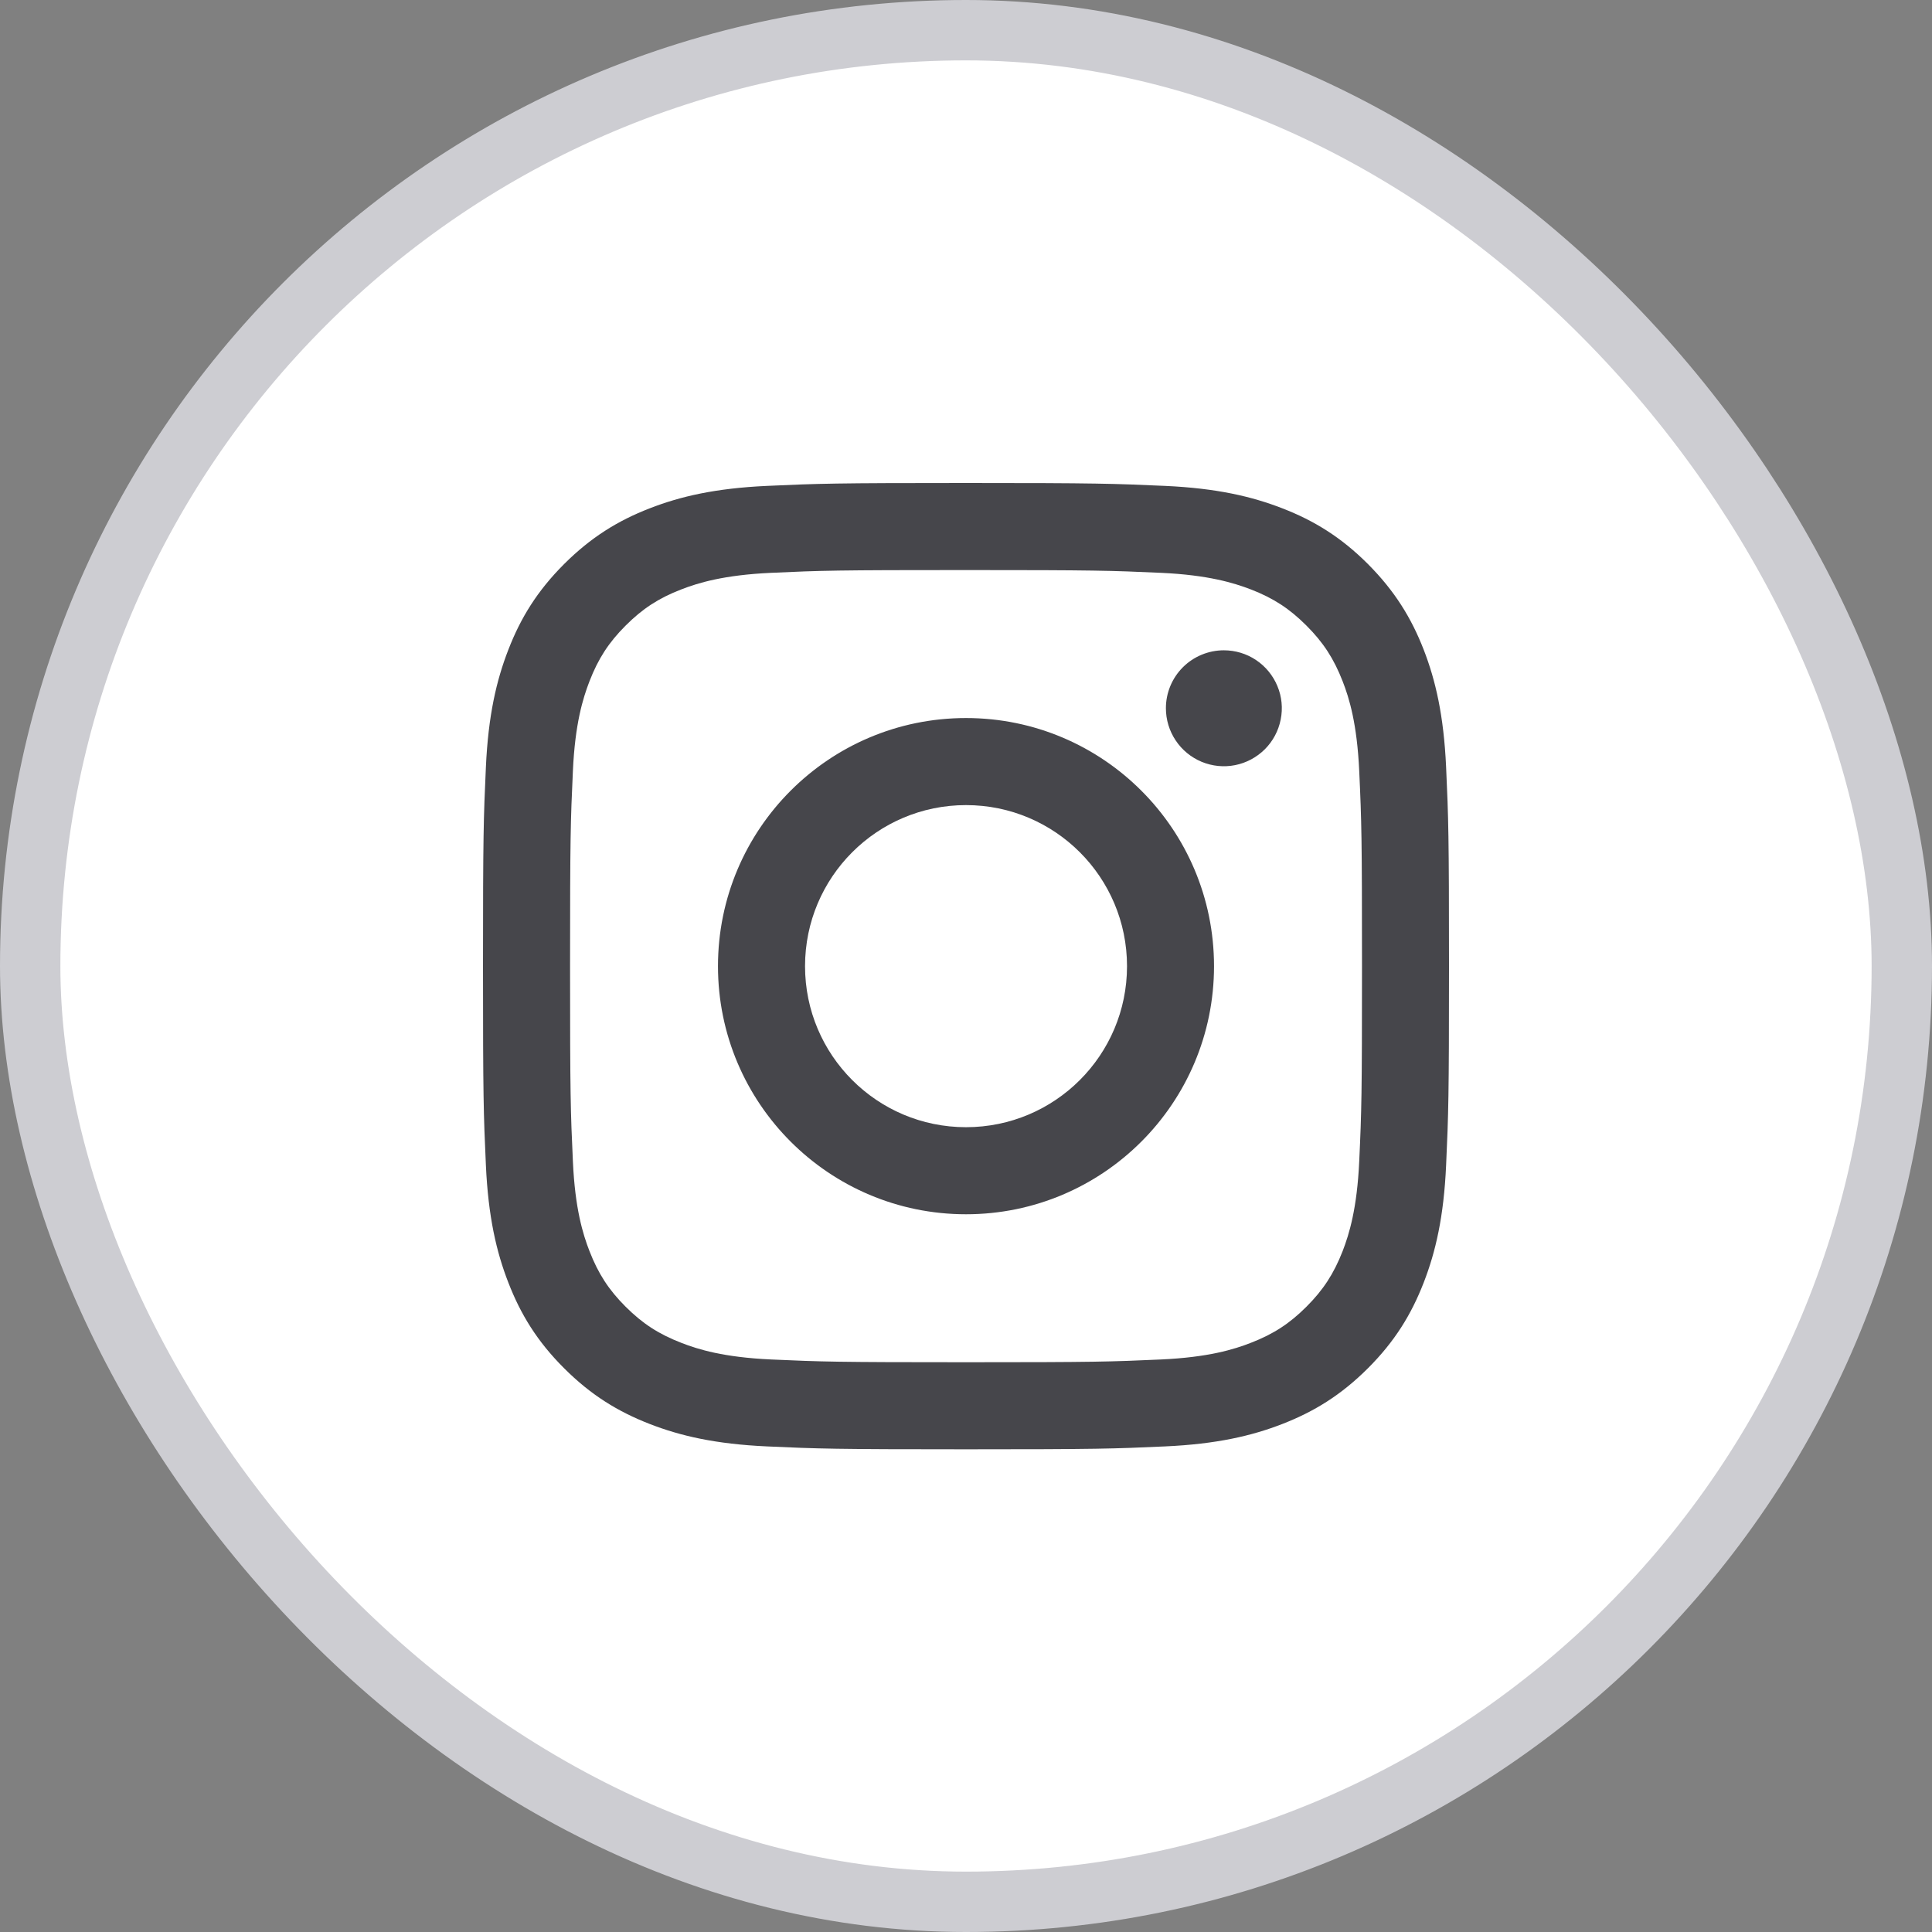
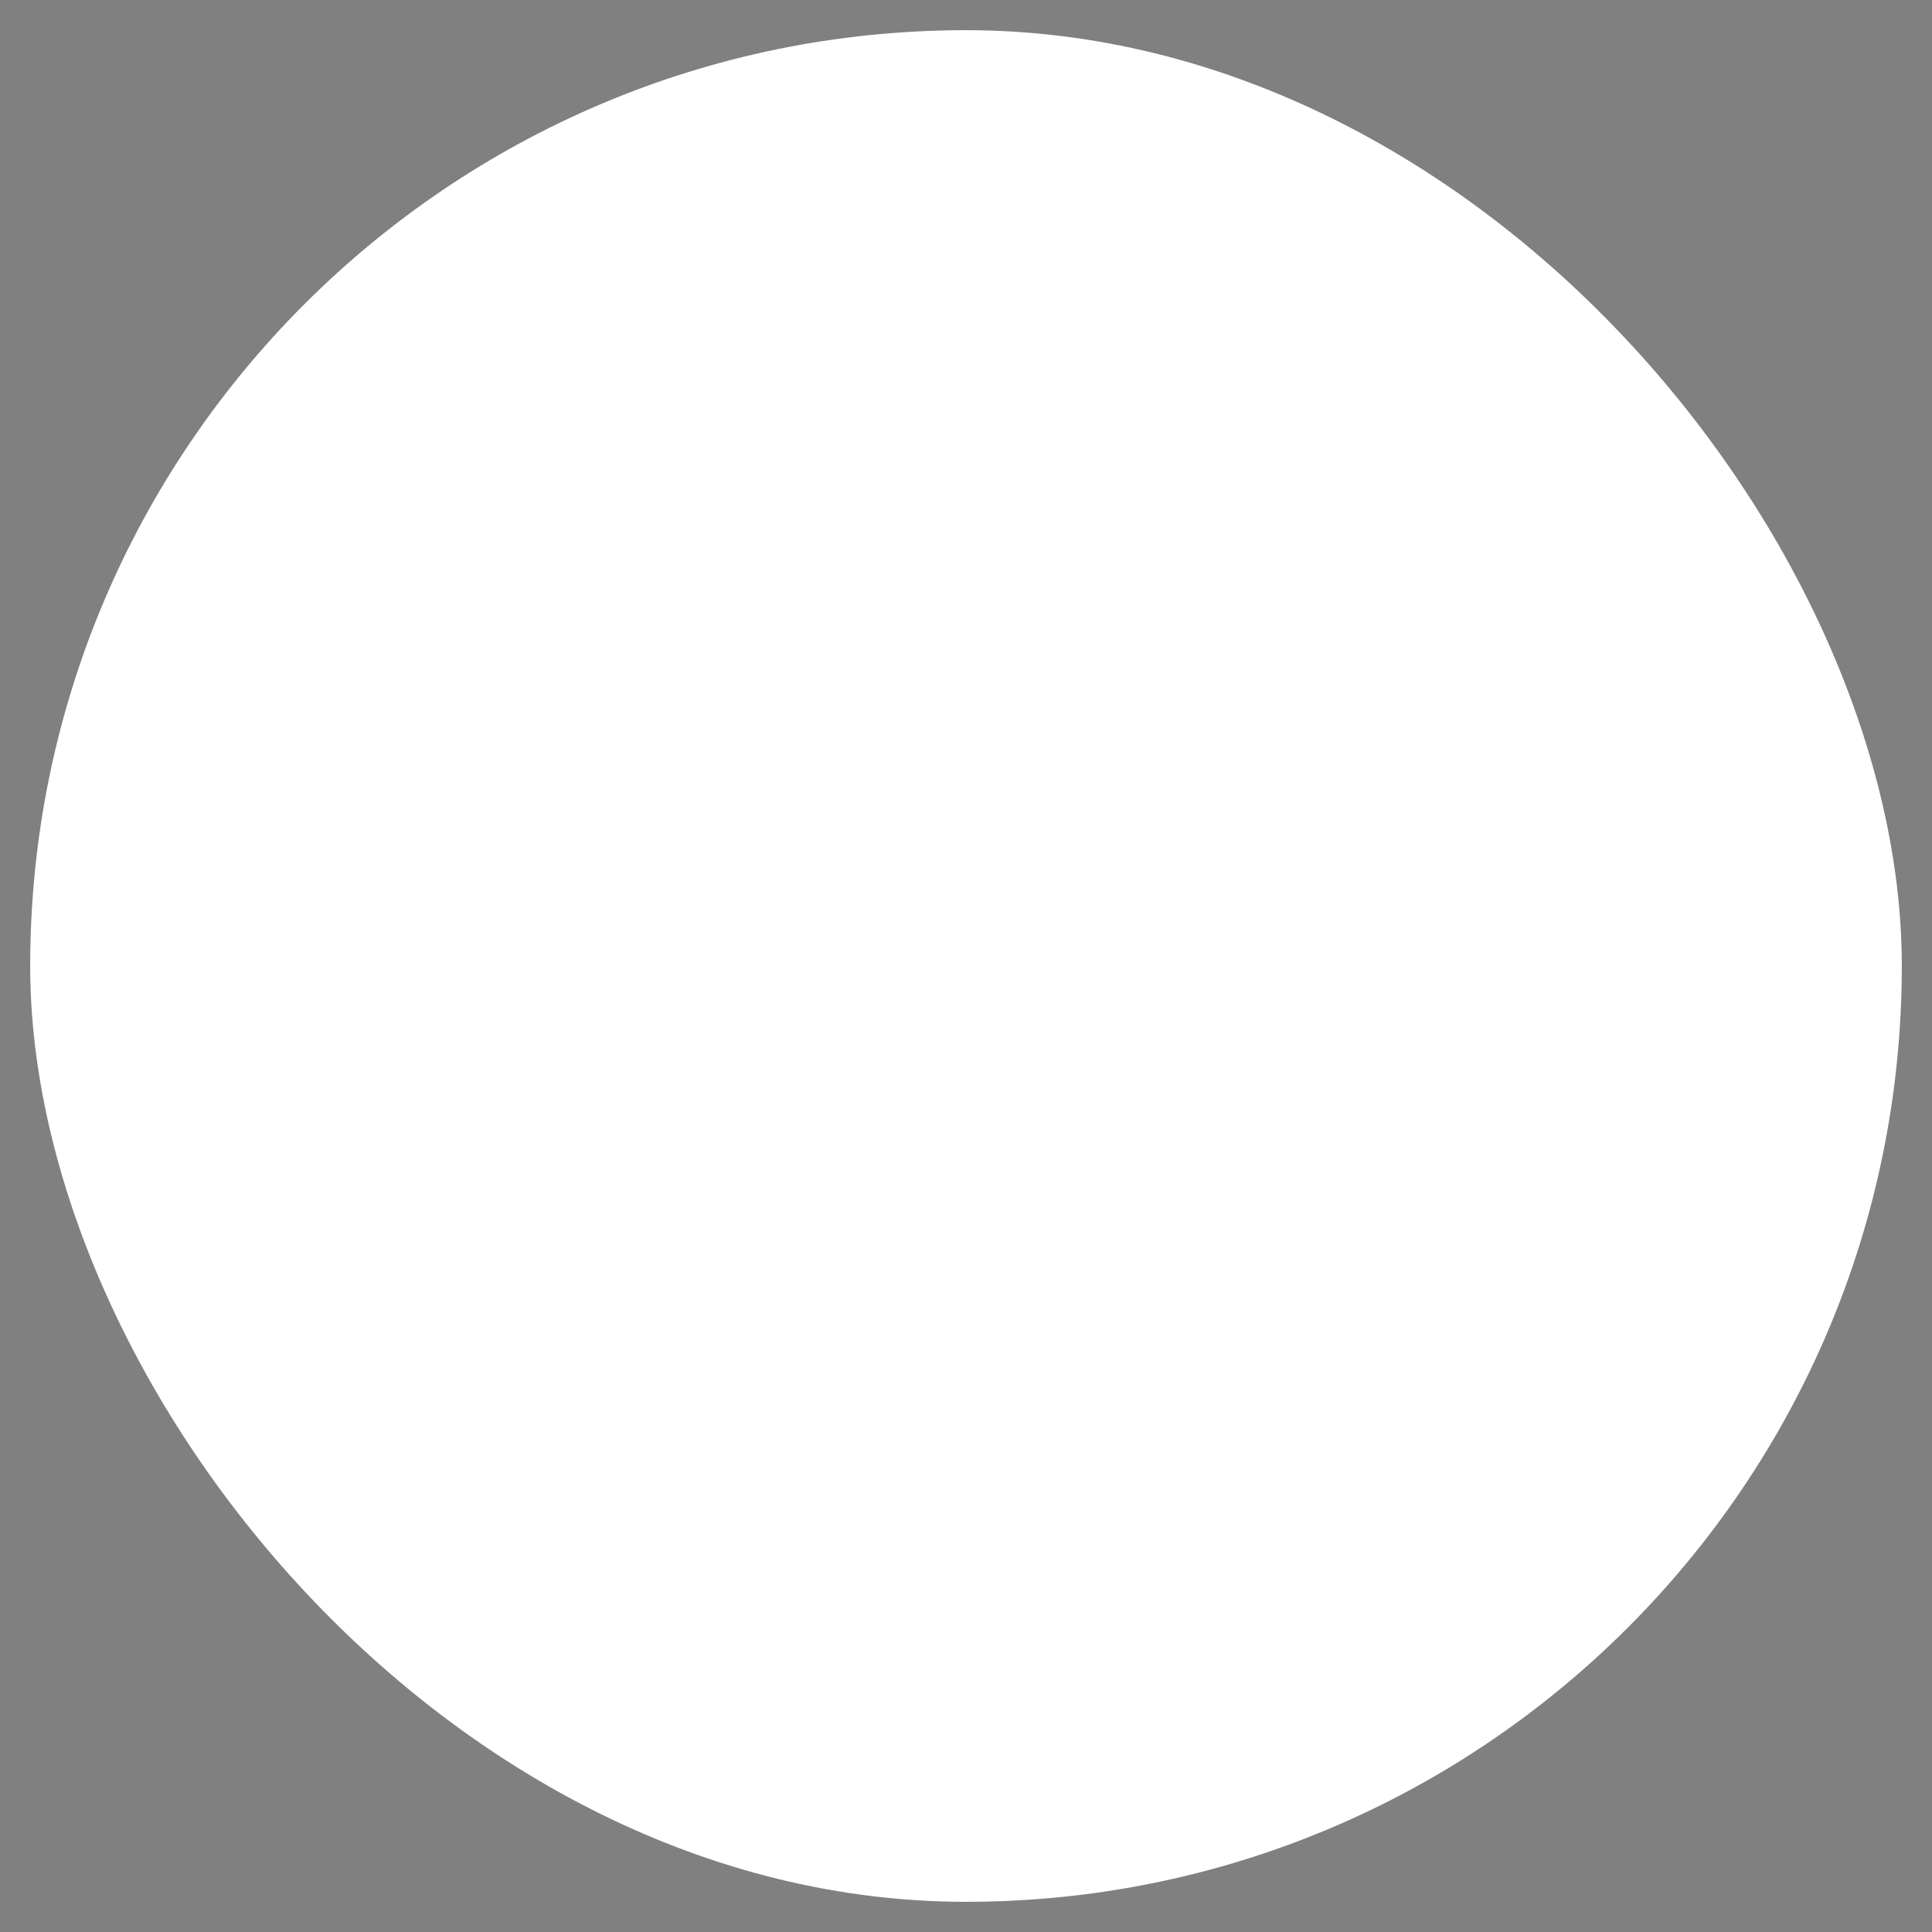
<svg xmlns="http://www.w3.org/2000/svg" width="32" height="32" viewBox="0 0 32 32" fill="none">
  <rect x="0" y="0" width="32" height="32" fill="#808080" stroke="none" />
  <rect x="0.5" y="0.5" width="31" height="31" rx="15.5" fill="white" />
-   <rect x="0.5" y="0.5" width="31" height="31" rx="15.5" stroke="#CDCDD2" />
-   <path fill-rule="evenodd" clip-rule="evenodd" d="M16 13.335C14.528 13.335 13.334 14.529 13.334 16.003C13.334 17.476 14.528 18.67 16 18.67C17.473 18.67 18.667 17.476 18.667 16.003C18.667 14.529 17.473 13.335 16 13.335ZM16 20.112C13.731 20.112 11.892 18.272 11.892 16.003C11.892 13.733 13.731 11.893 16 11.893C18.269 11.893 20.108 13.733 20.108 16.003C20.108 18.272 18.269 20.112 16 20.112ZM19.473 12.264C19.367 12.106 19.311 11.92 19.311 11.73C19.311 11.476 19.412 11.232 19.592 11.052C19.772 10.872 20.017 10.771 20.271 10.771H20.271C20.461 10.771 20.647 10.827 20.805 10.933C20.962 11.038 21.085 11.188 21.158 11.364C21.231 11.539 21.25 11.732 21.212 11.919C21.175 12.105 21.084 12.276 20.95 12.41C20.815 12.544 20.644 12.636 20.458 12.673C20.272 12.71 20.079 12.691 19.903 12.618C19.728 12.545 19.578 12.422 19.473 12.264ZM11.283 22.241C11.564 22.351 11.988 22.481 12.768 22.517C13.611 22.555 13.864 22.563 16 22.563C18.137 22.563 18.39 22.555 19.233 22.517C20.013 22.481 20.438 22.351 20.719 22.241C21.093 22.096 21.36 21.922 21.639 21.643C21.919 21.363 22.092 21.096 22.238 20.723C22.347 20.441 22.477 20.017 22.513 19.237C22.552 18.392 22.559 18.14 22.559 16.003C22.559 13.866 22.552 13.613 22.513 12.769C22.477 11.988 22.348 11.564 22.238 11.283C22.092 10.909 21.919 10.642 21.639 10.362C21.359 10.082 21.093 9.908 20.719 9.763C20.437 9.655 20.013 9.524 19.233 9.488C18.389 9.45 18.136 9.442 16 9.442C13.865 9.442 13.611 9.449 12.768 9.488C11.988 9.524 11.564 9.654 11.283 9.763C10.908 9.908 10.642 10.082 10.362 10.362C10.082 10.642 9.909 10.909 9.764 11.283C9.655 11.565 9.524 11.988 9.489 12.769C9.45 13.613 9.442 13.866 9.442 16.003C9.442 18.14 9.45 18.393 9.489 19.237C9.524 20.017 9.654 20.441 9.764 20.723C9.909 21.096 10.082 21.363 10.362 21.643C10.643 21.923 10.909 22.096 11.283 22.241ZM10.76 8.42C11.268 8.222 11.85 8.087 12.702 8.048C13.555 8.009 13.828 8 16.001 8C18.174 8 18.446 8.01 19.299 8.048C20.15 8.087 20.732 8.222 21.241 8.42C21.767 8.624 22.213 8.898 22.658 9.343C23.102 9.789 23.376 10.235 23.581 10.761C23.778 11.269 23.913 11.851 23.952 12.703C23.991 13.557 24 13.829 24 16.003C24 18.176 23.991 18.448 23.952 19.302C23.914 20.154 23.778 20.736 23.581 21.244C23.376 21.771 23.103 22.217 22.658 22.662C22.212 23.107 21.767 23.38 21.241 23.585C20.732 23.783 20.15 23.918 19.299 23.957C18.446 23.996 18.173 24.005 16 24.005C13.828 24.005 13.555 23.996 12.702 23.957C11.85 23.918 11.269 23.783 10.76 23.585C10.234 23.38 9.788 23.107 9.343 22.662C8.898 22.218 8.624 21.771 8.42 21.244C8.222 20.736 8.087 20.154 8.048 19.302C8.009 18.449 8 18.176 8 16.003C8 13.829 8.009 13.557 8.048 12.703C8.087 11.851 8.222 11.27 8.42 10.761C8.624 10.234 8.898 9.788 9.343 9.343C9.788 8.899 10.234 8.624 10.76 8.42Z" fill="#46464B" />
</svg>